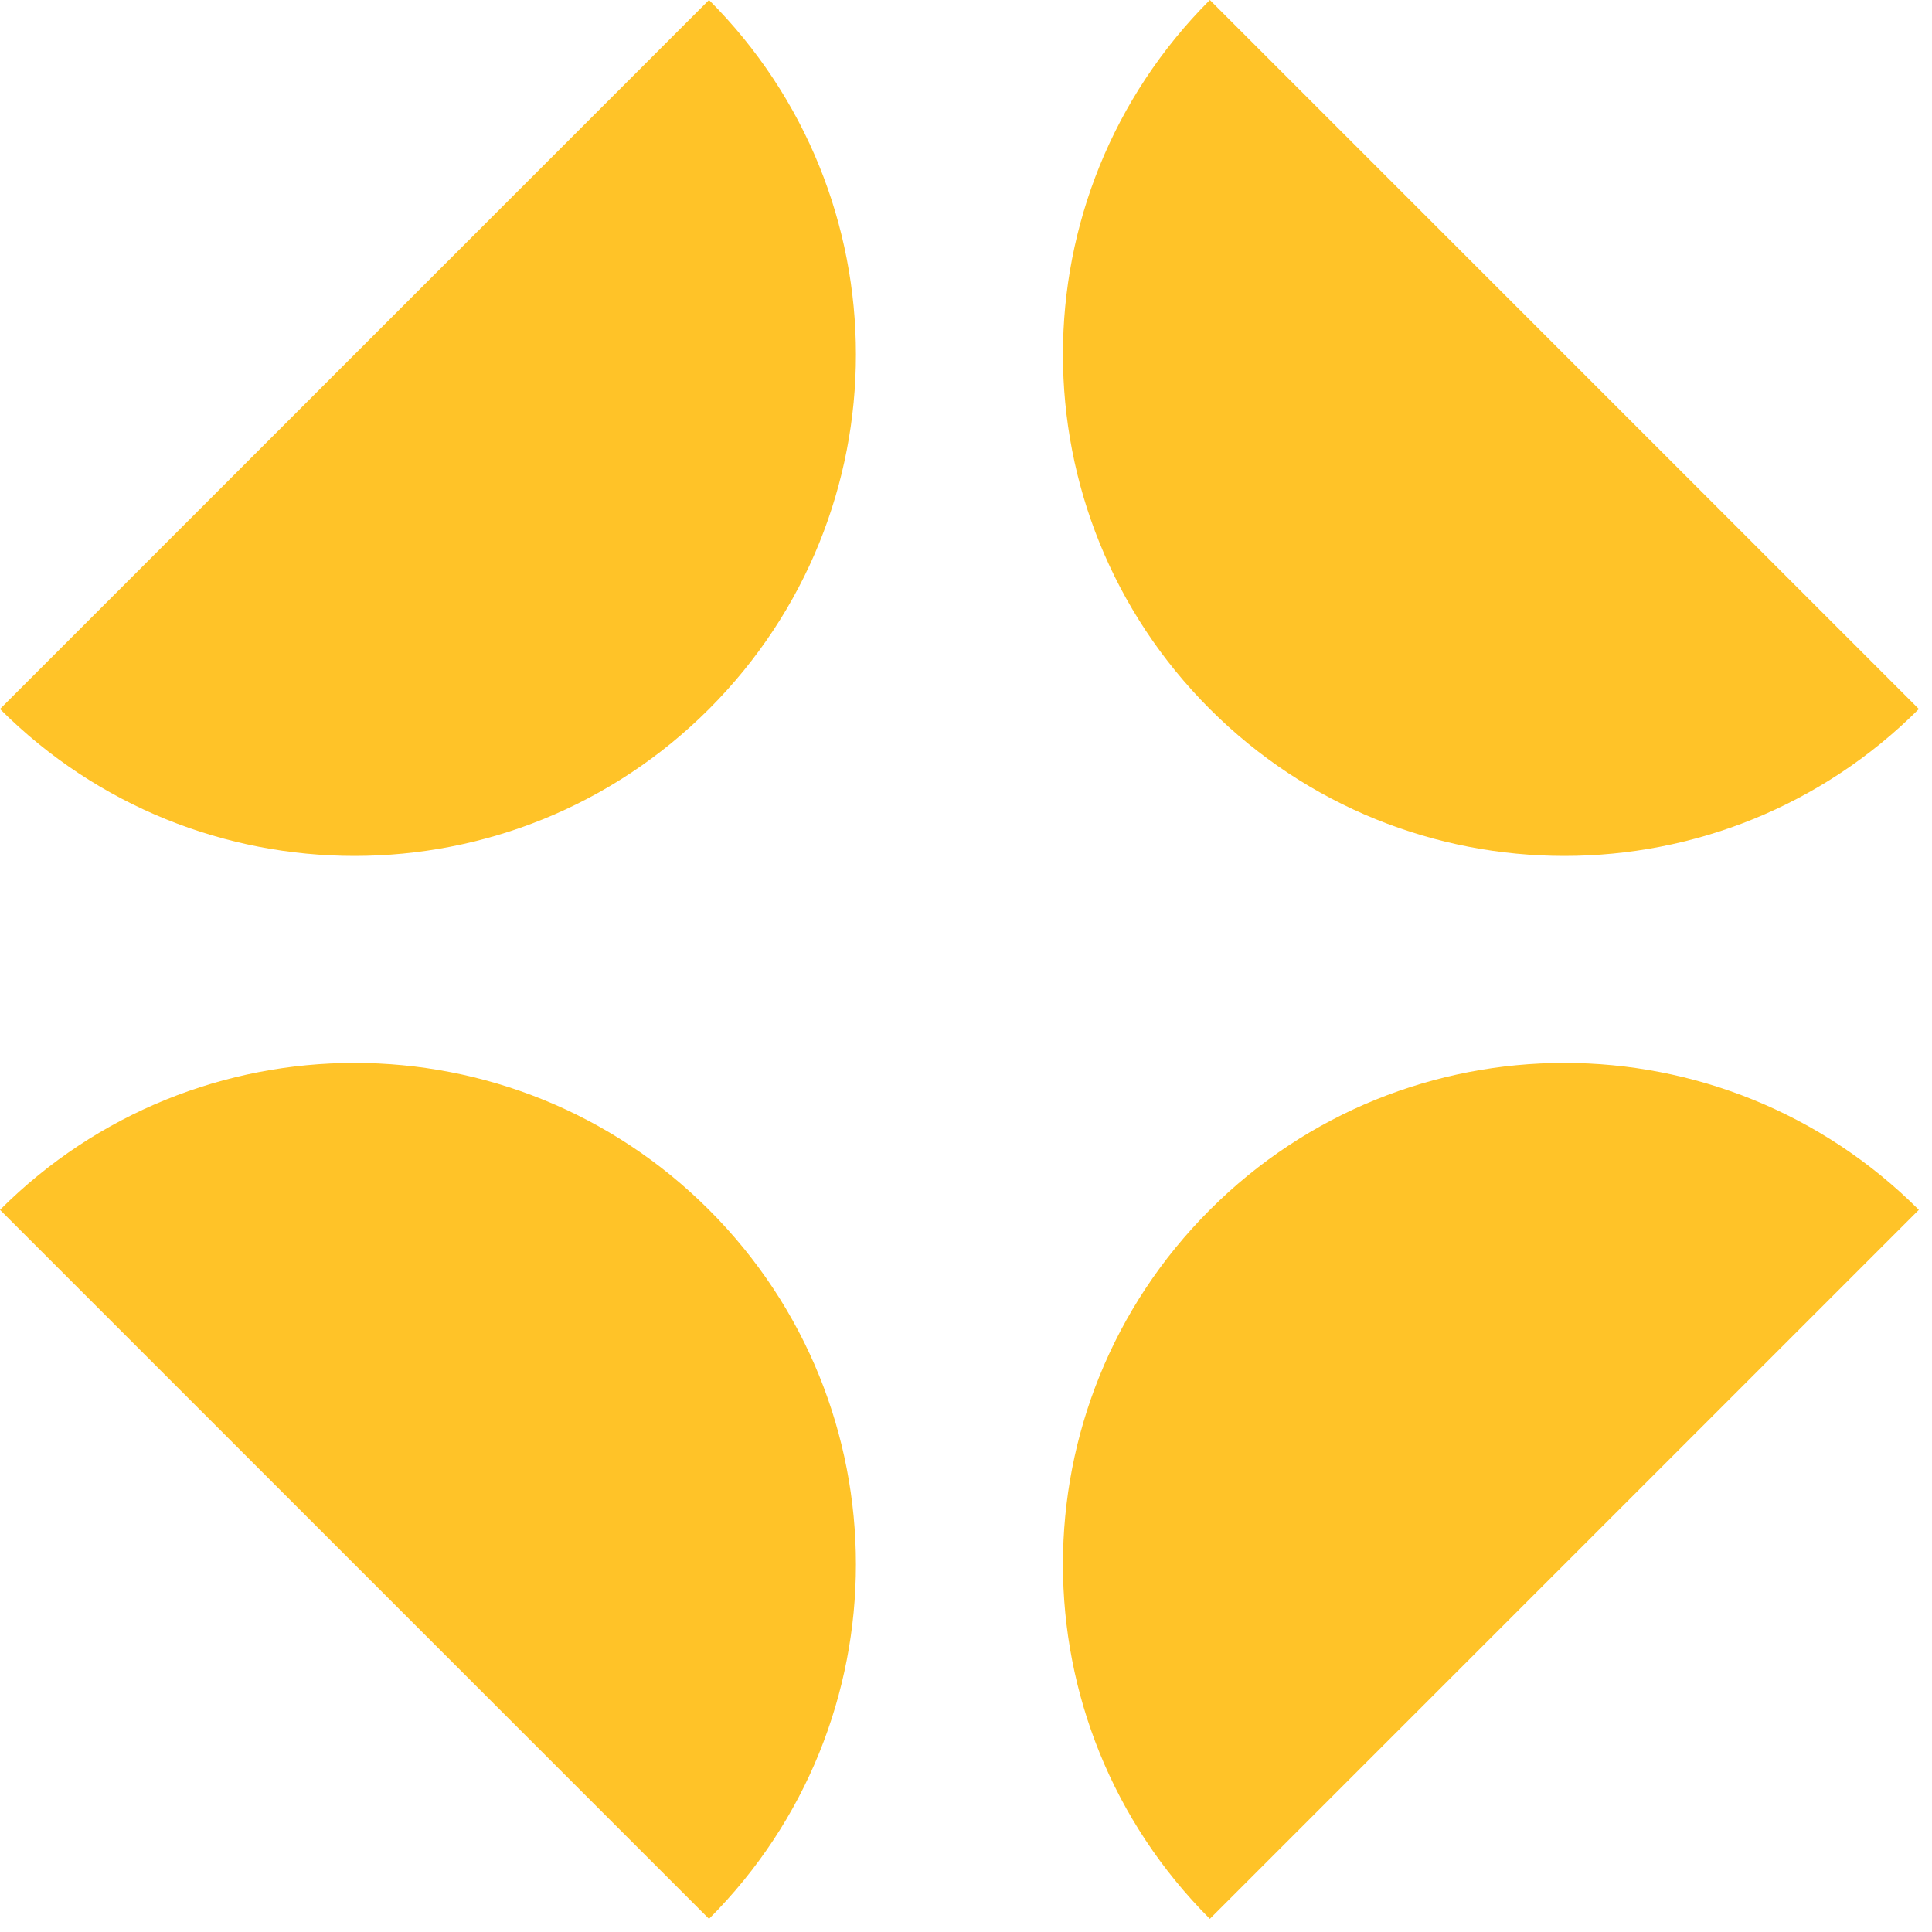
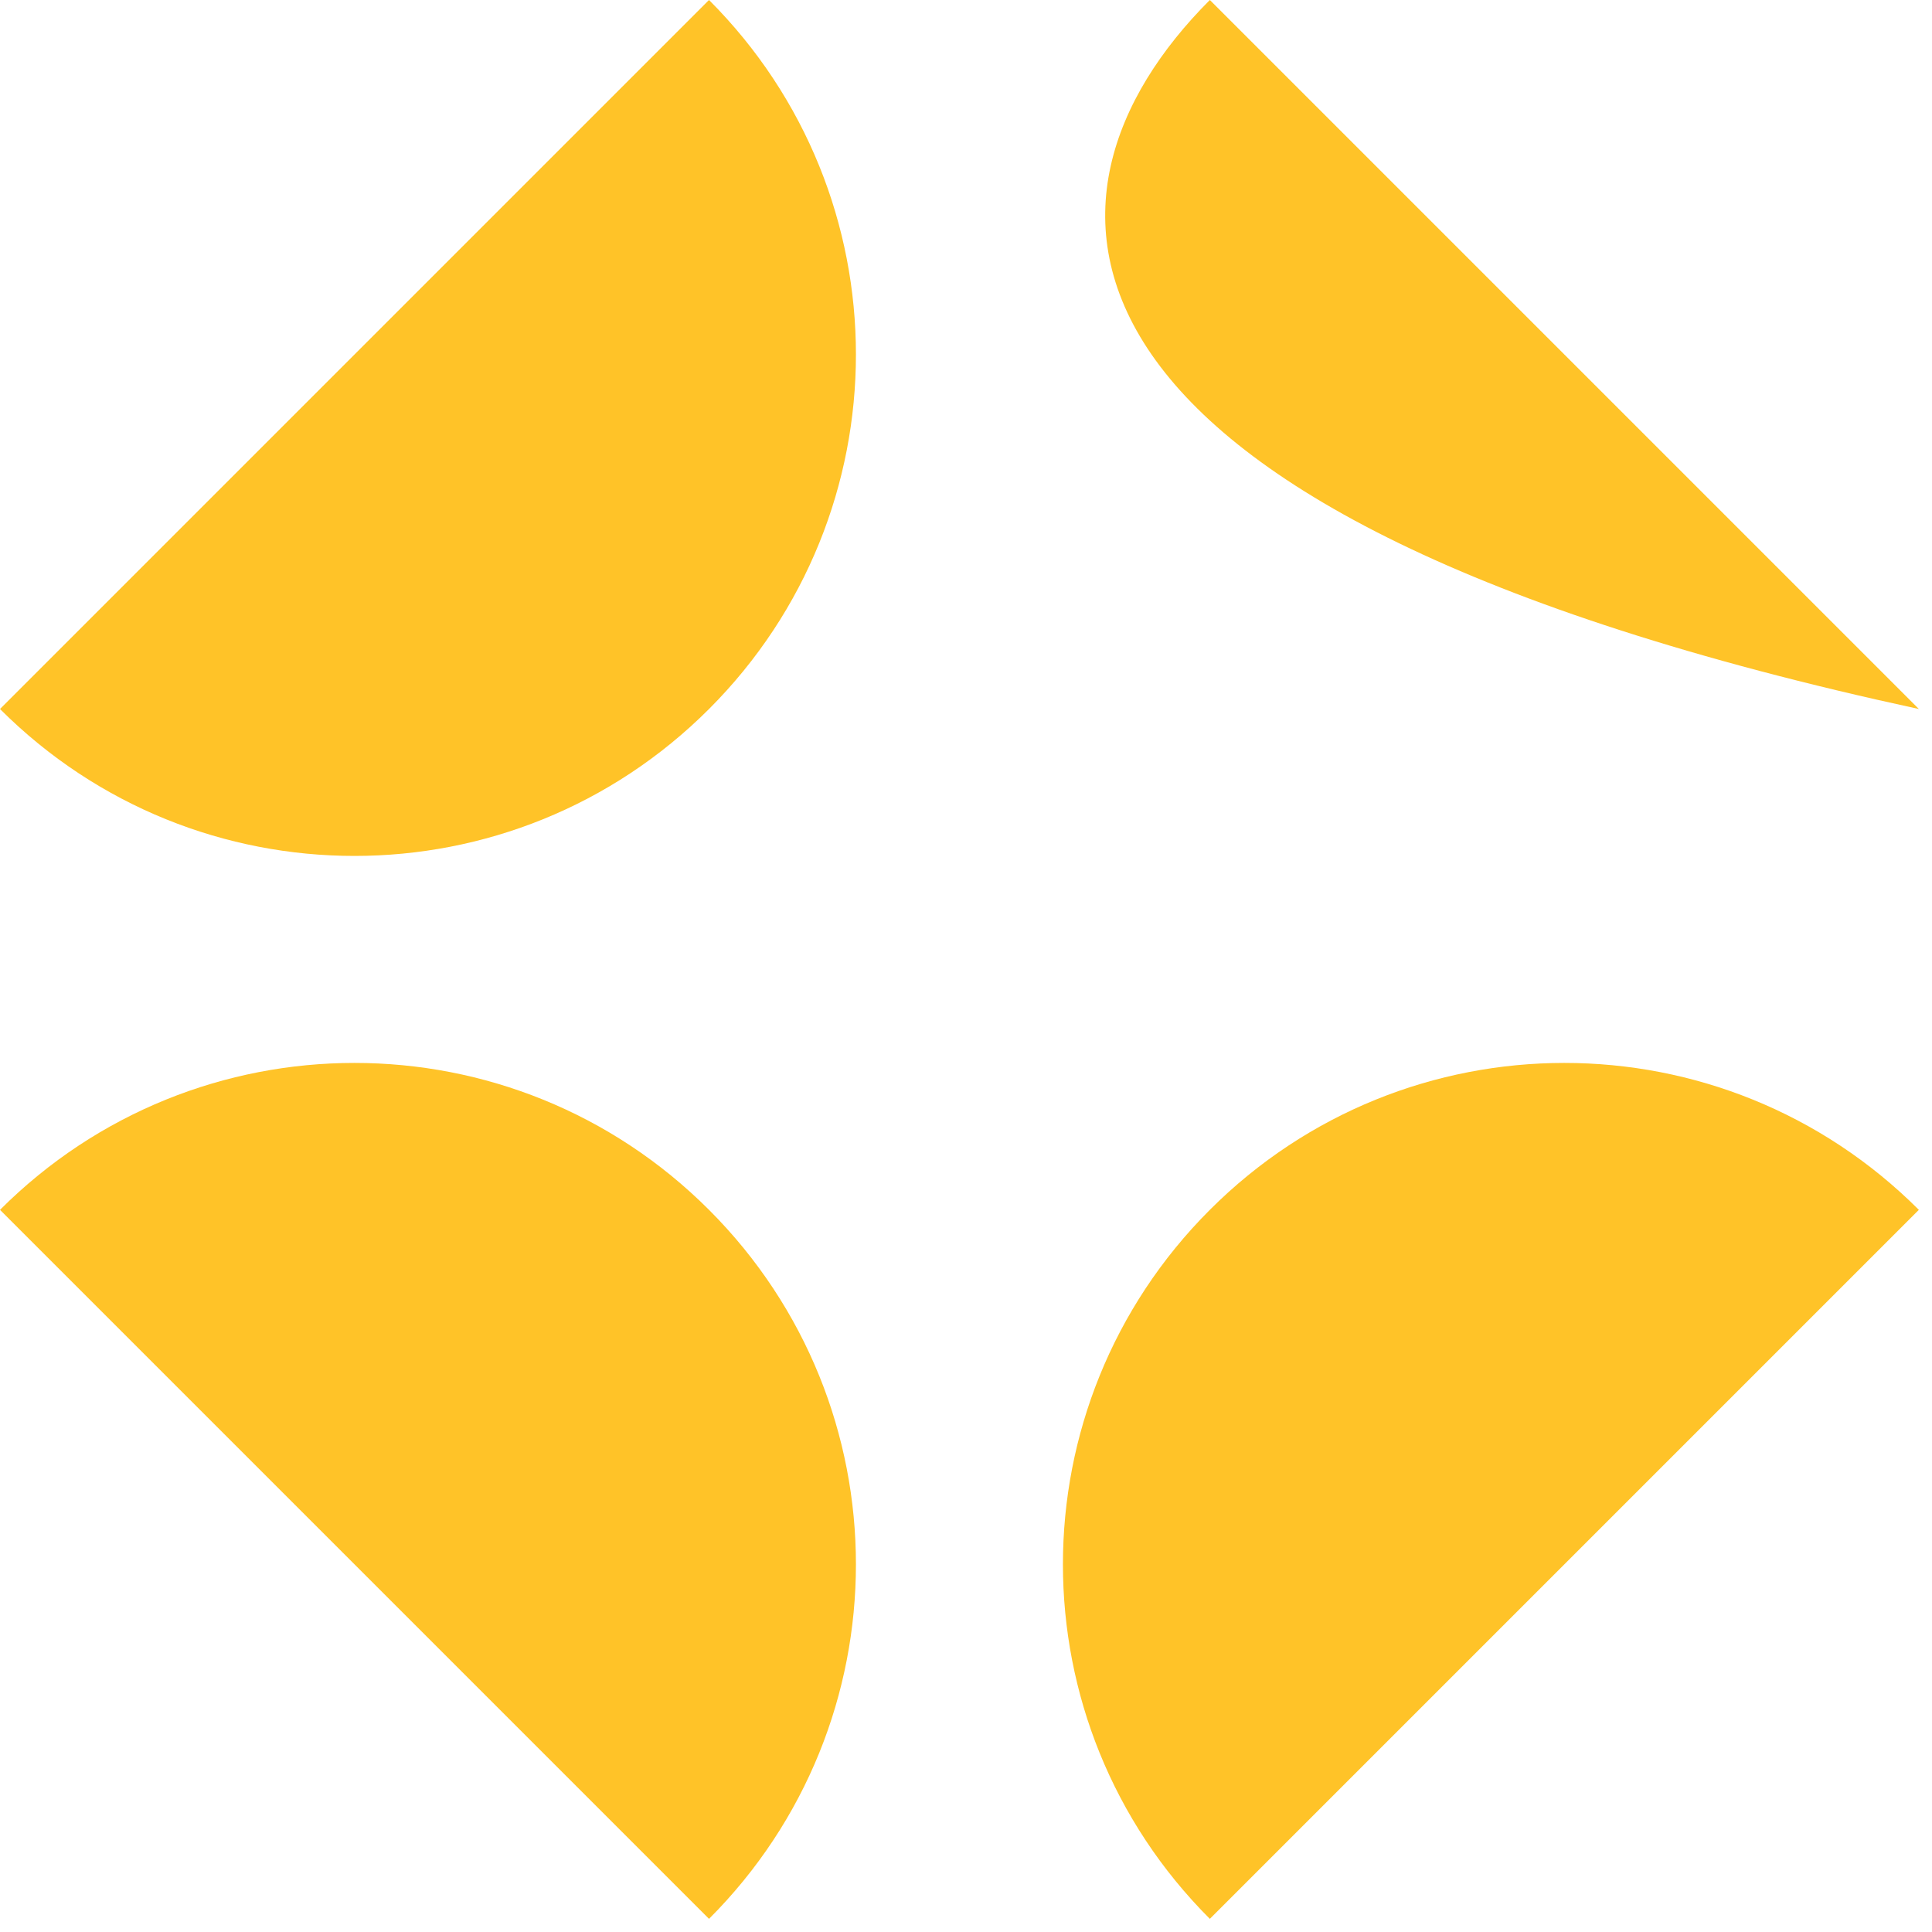
<svg xmlns="http://www.w3.org/2000/svg" width="56" height="56" viewBox="0 0 56 56" fill="none">
-   <path d="M0 35.068C5.678 29.39 14.873 29.39 20.551 35.068C26.229 40.746 26.229 49.941 20.551 55.619L0 35.068ZM35.068 35.068C40.746 29.39 49.941 29.39 55.619 35.068L35.068 55.619C29.39 49.941 29.39 40.746 35.068 35.068ZM20.551 0C26.229 5.678 26.229 14.873 20.551 20.551C14.873 26.229 5.678 26.229 0 20.551L20.551 0ZM55.619 20.551C49.941 26.229 40.746 26.229 35.068 20.551C29.39 14.873 29.39 5.678 35.068 0L55.619 20.551Z" fill="#FFC328" />
+   <path d="M0 35.068C5.678 29.39 14.873 29.39 20.551 35.068C26.229 40.746 26.229 49.941 20.551 55.619L0 35.068ZM35.068 35.068C40.746 29.39 49.941 29.39 55.619 35.068L35.068 55.619C29.39 49.941 29.39 40.746 35.068 35.068ZM20.551 0C26.229 5.678 26.229 14.873 20.551 20.551C14.873 26.229 5.678 26.229 0 20.551L20.551 0ZM55.619 20.551C29.39 14.873 29.39 5.678 35.068 0L55.619 20.551Z" fill="#FFC328" />
</svg>